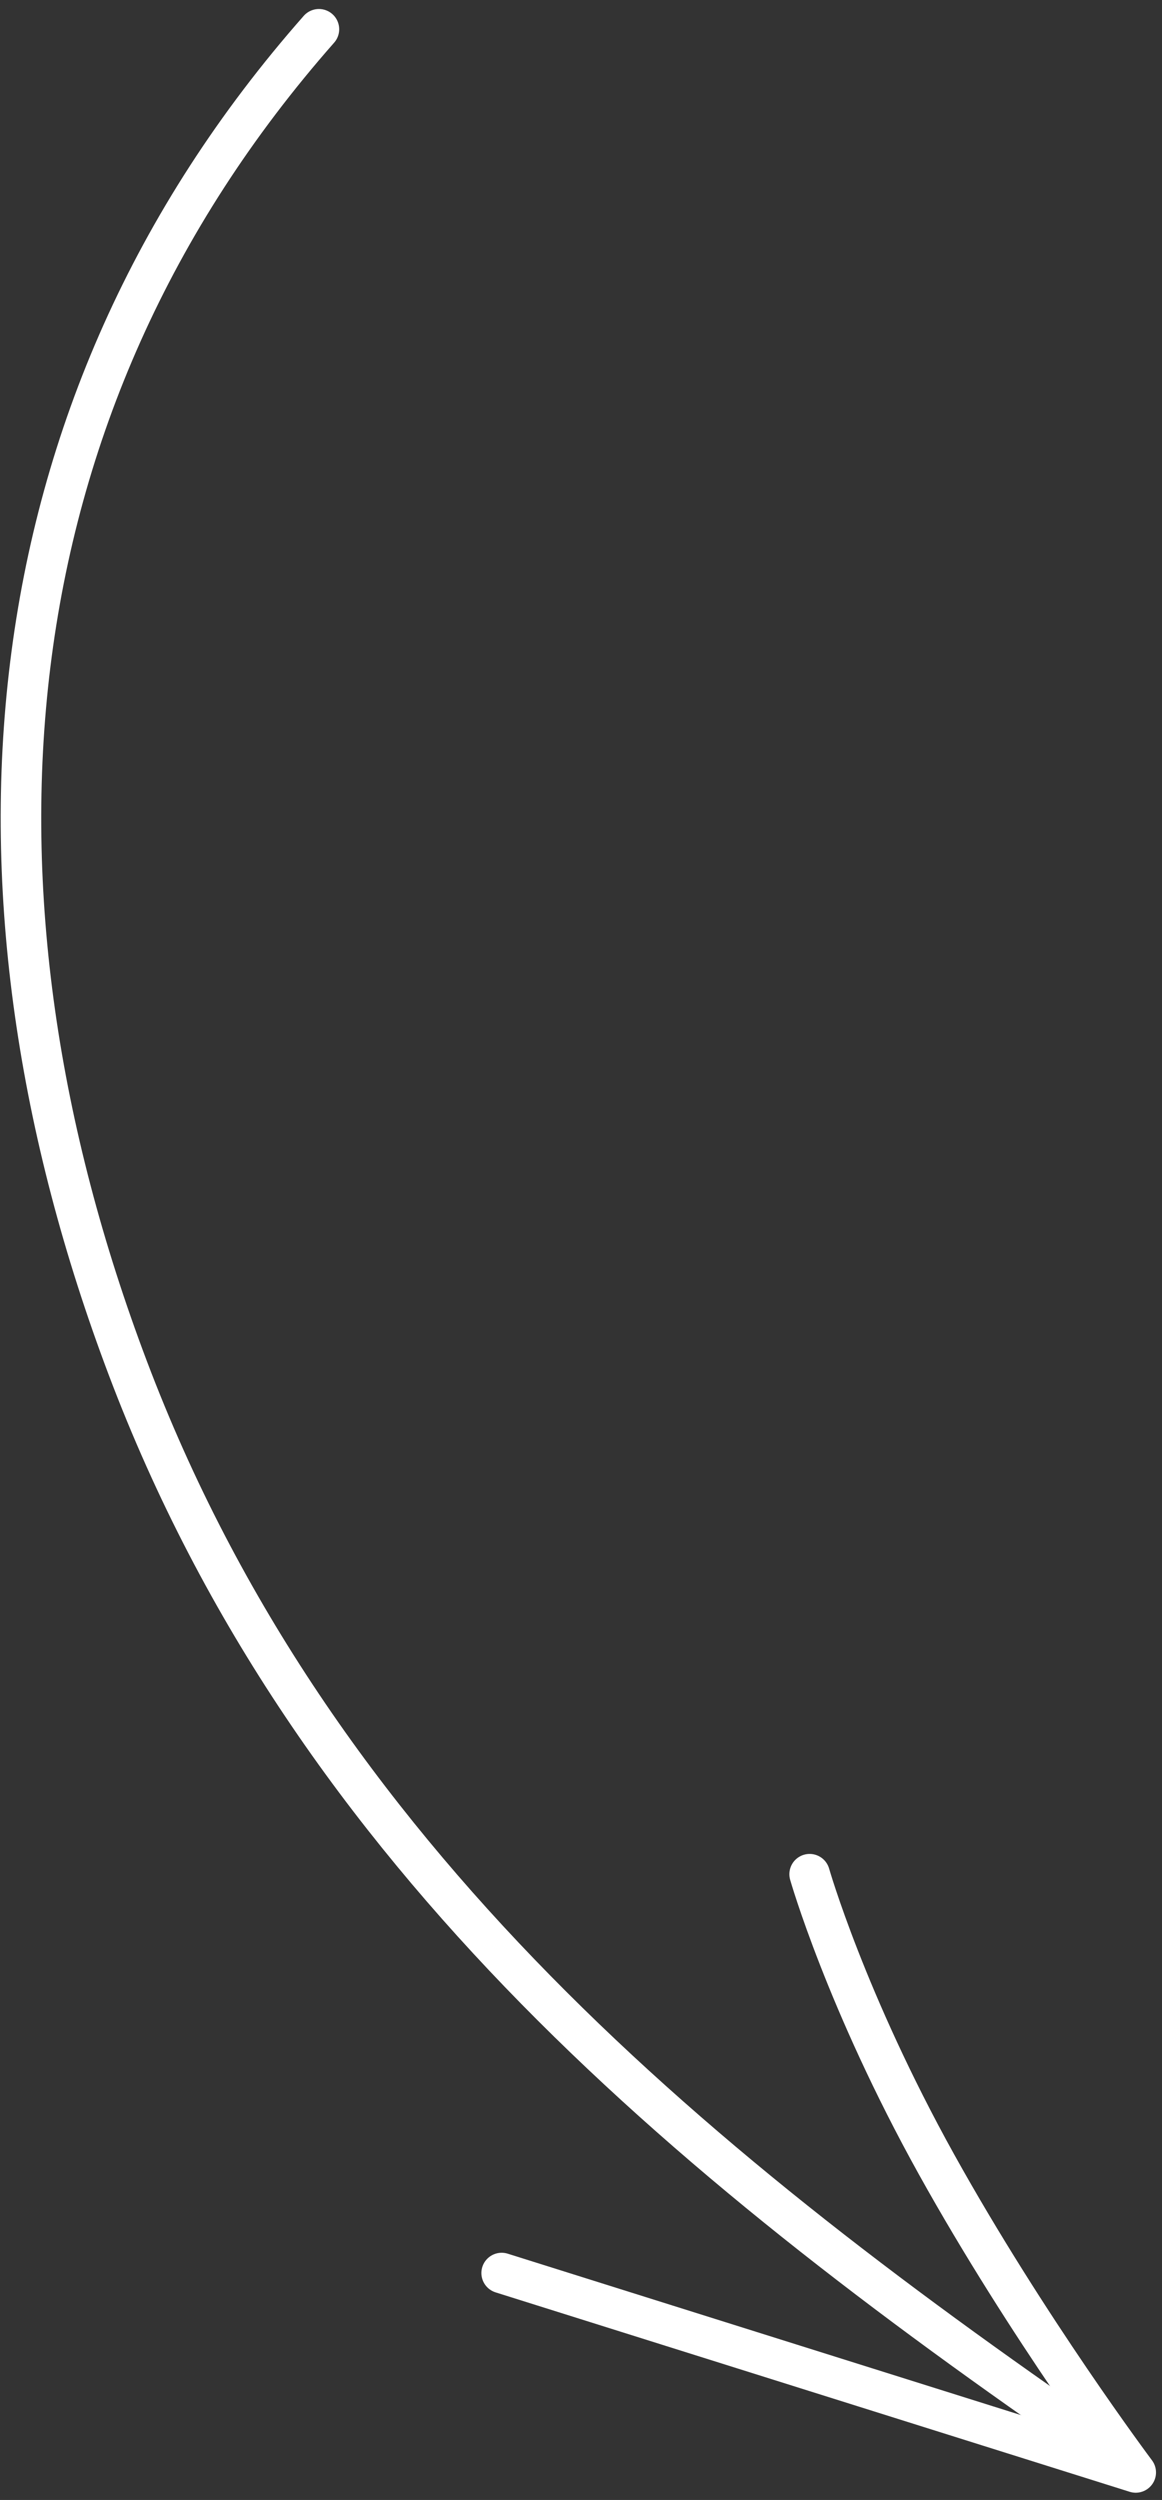
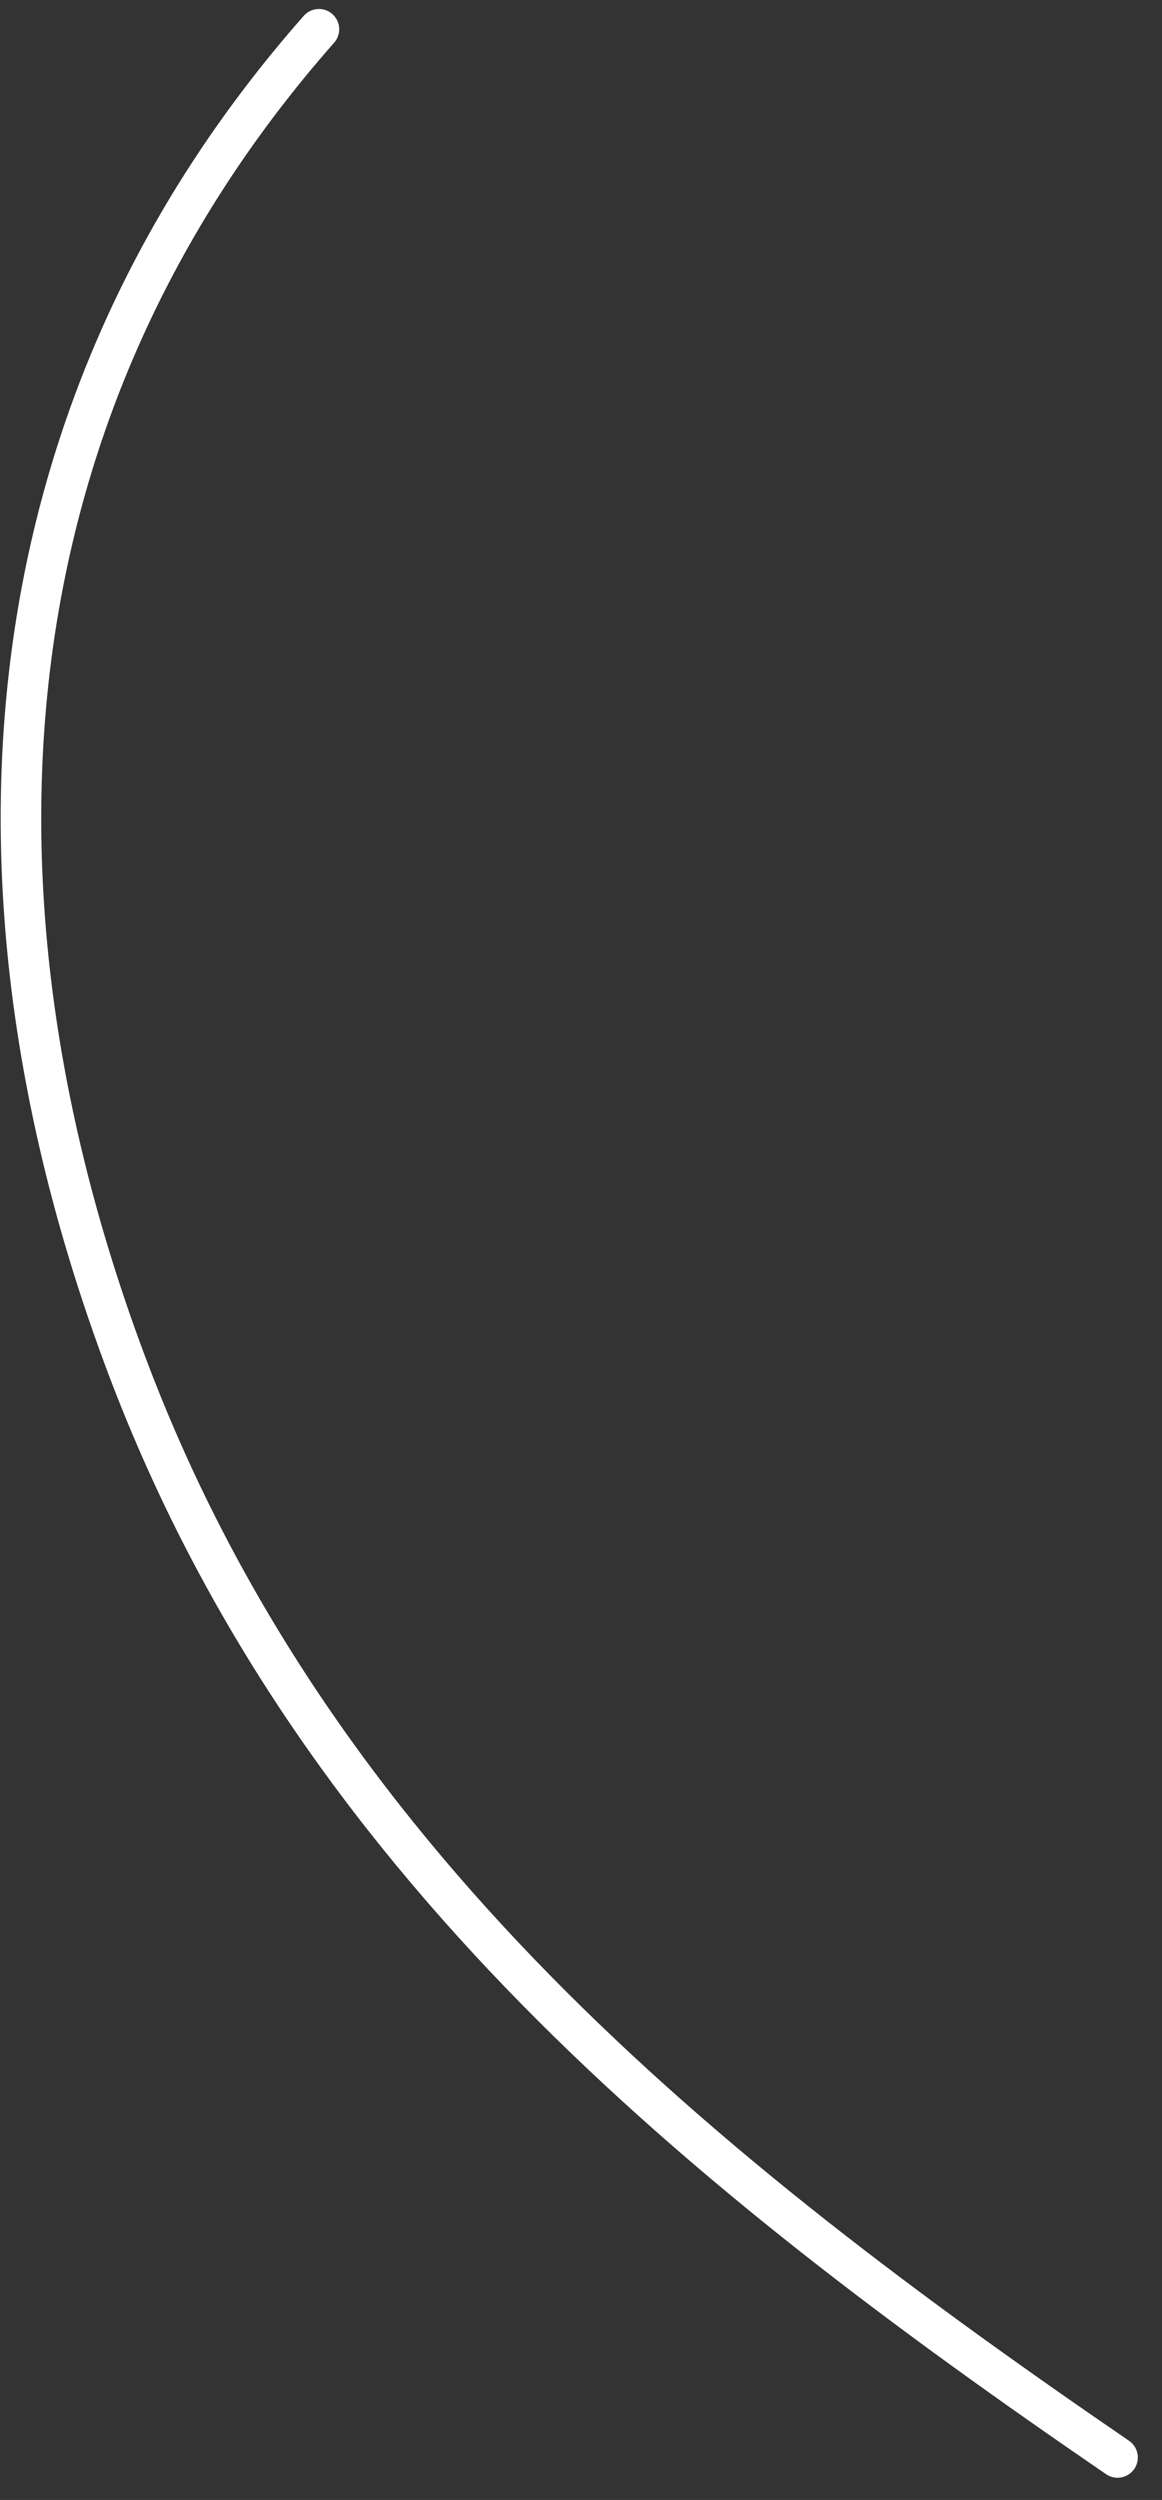
<svg xmlns="http://www.w3.org/2000/svg" width="86" height="185" viewBox="0 0 86 185" fill="none">
  <rect x="0" y="0" width="86" height="185" fill="#333333" stroke="none" />
  <path d="M23.604 2.166C-1.264 30.396 -3.775 66.222 9.459 101.236C23.185 137.552 51.808 160.702 82.71 181.856" stroke="white" stroke-width="3" stroke-linecap="round" stroke-linejoin="round" />
-   <path d="M59.921 138.693C59.921 138.693 62.603 148.084 69.307 160.158C76.011 172.231 84.056 182.964 84.056 182.964L37.128 168.207" stroke="white" stroke-width="3" stroke-linecap="round" stroke-linejoin="round" />
</svg>